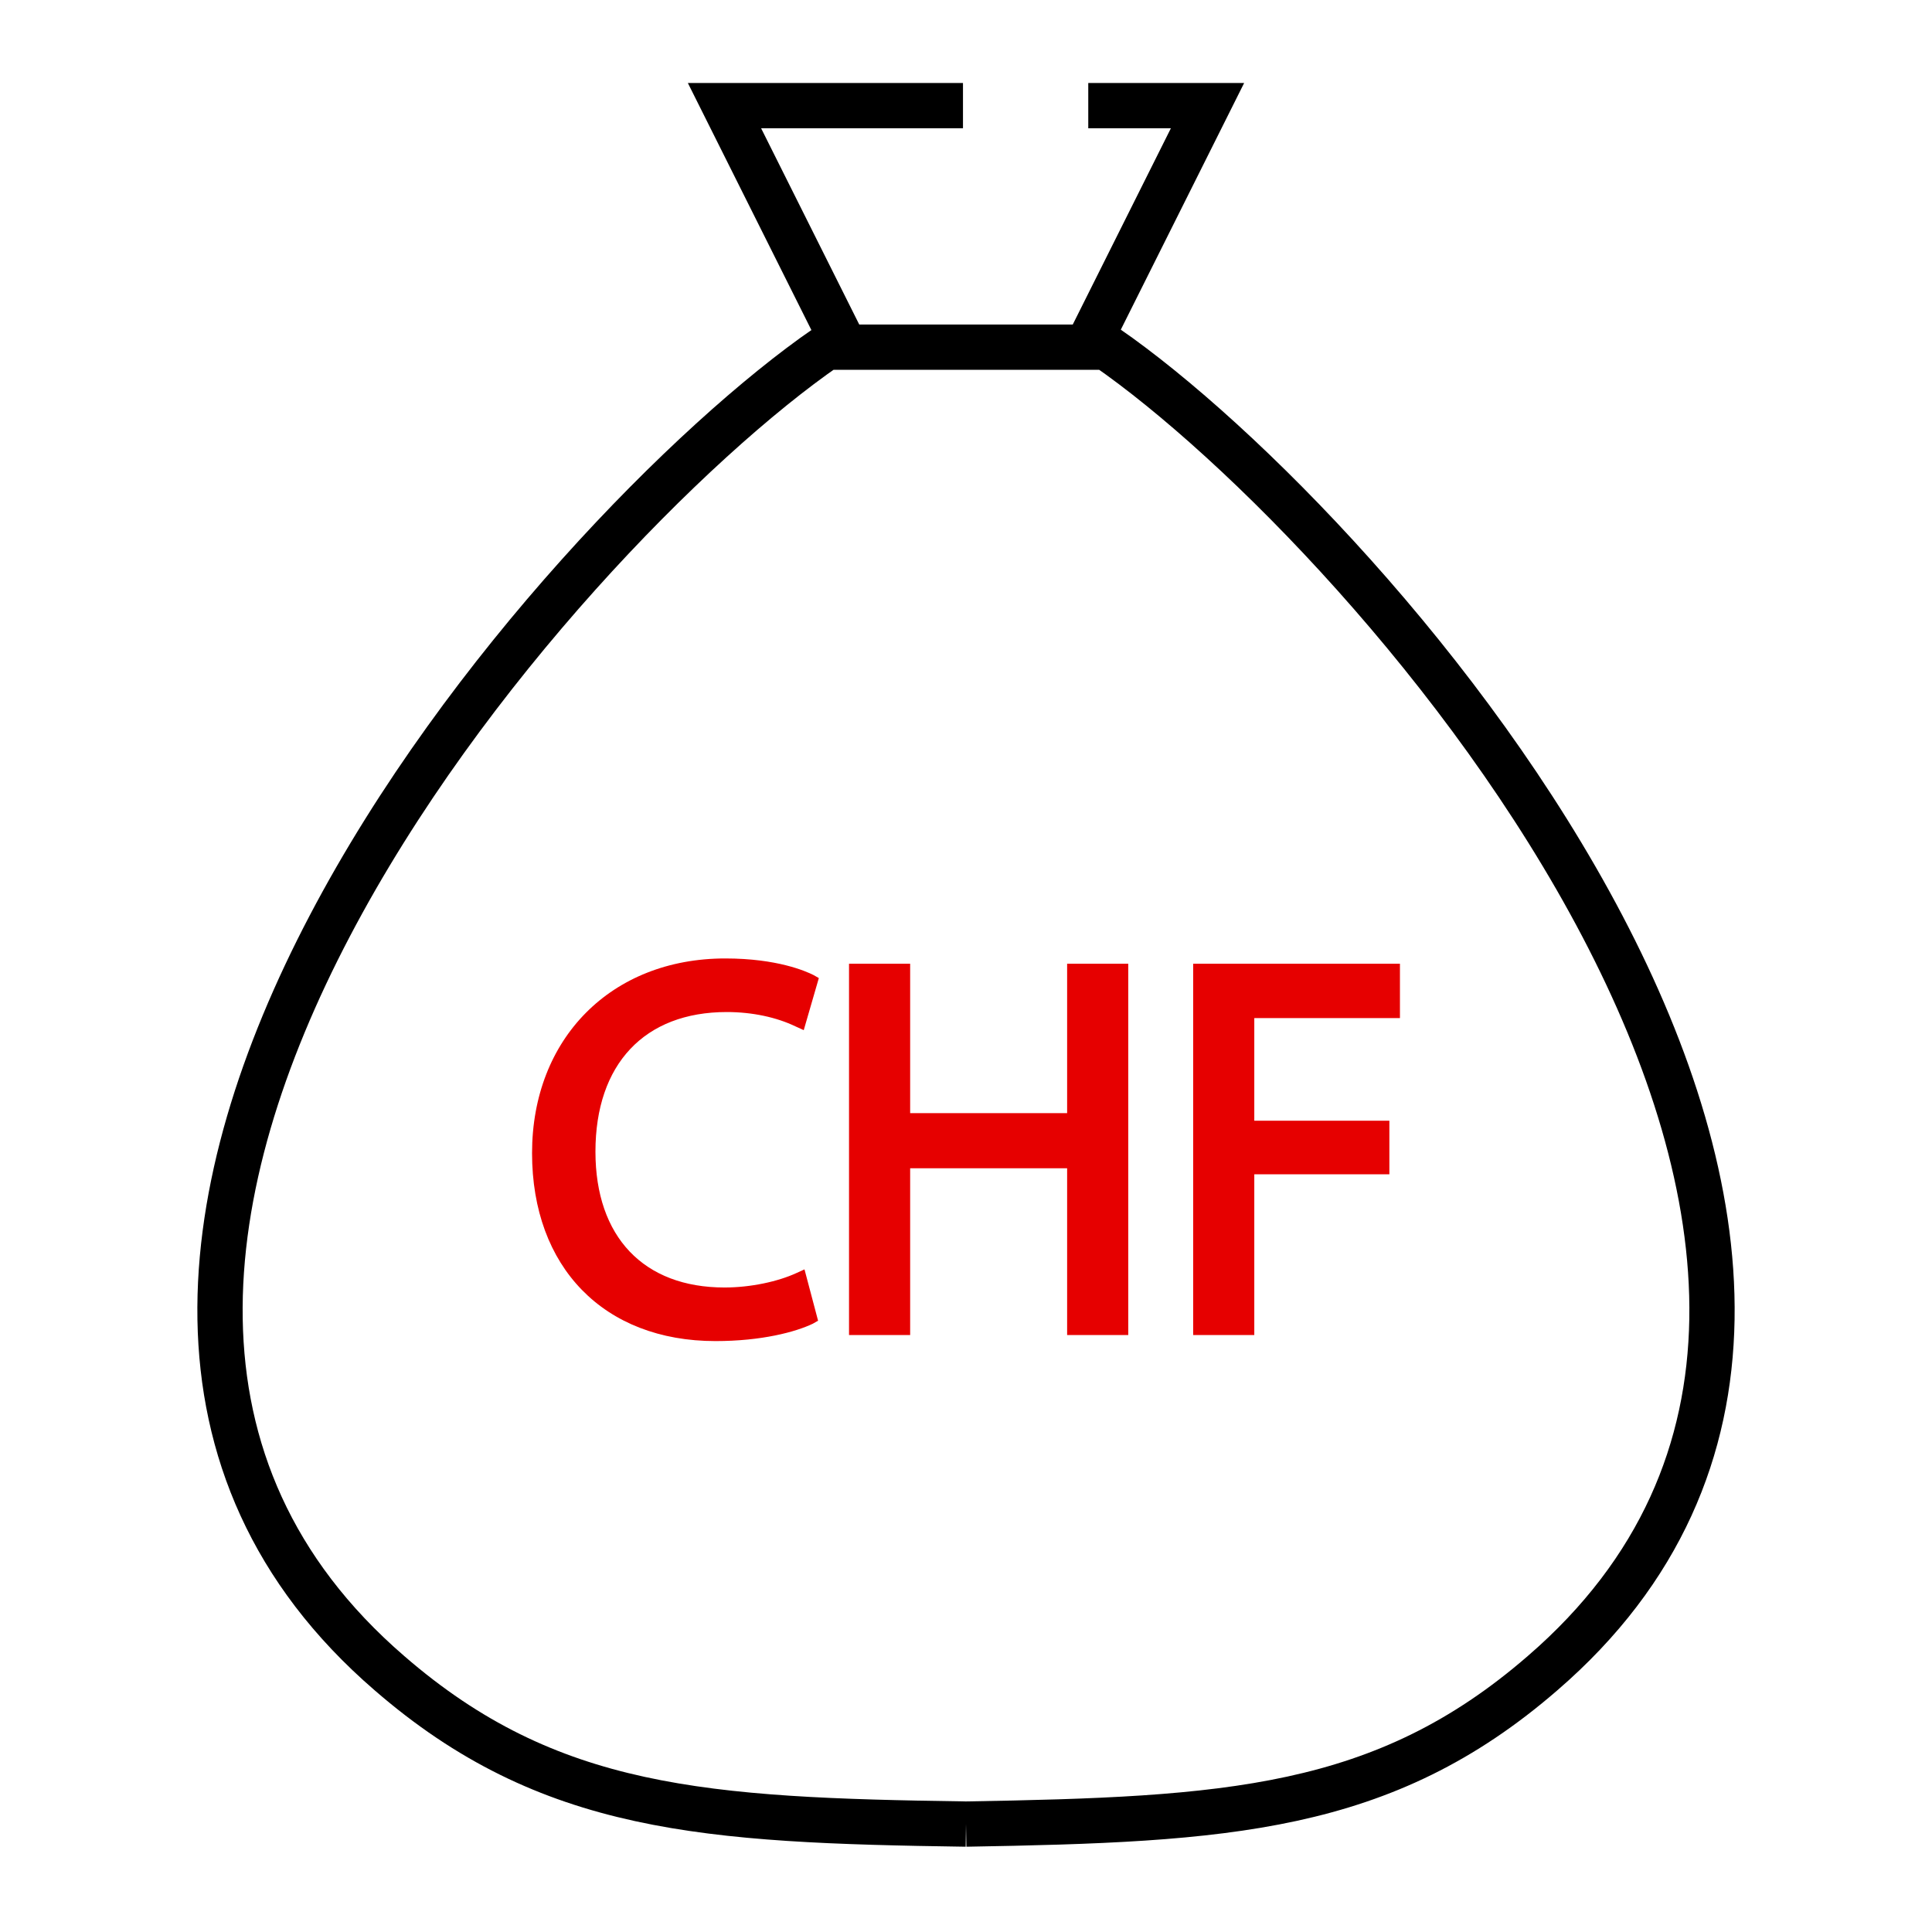
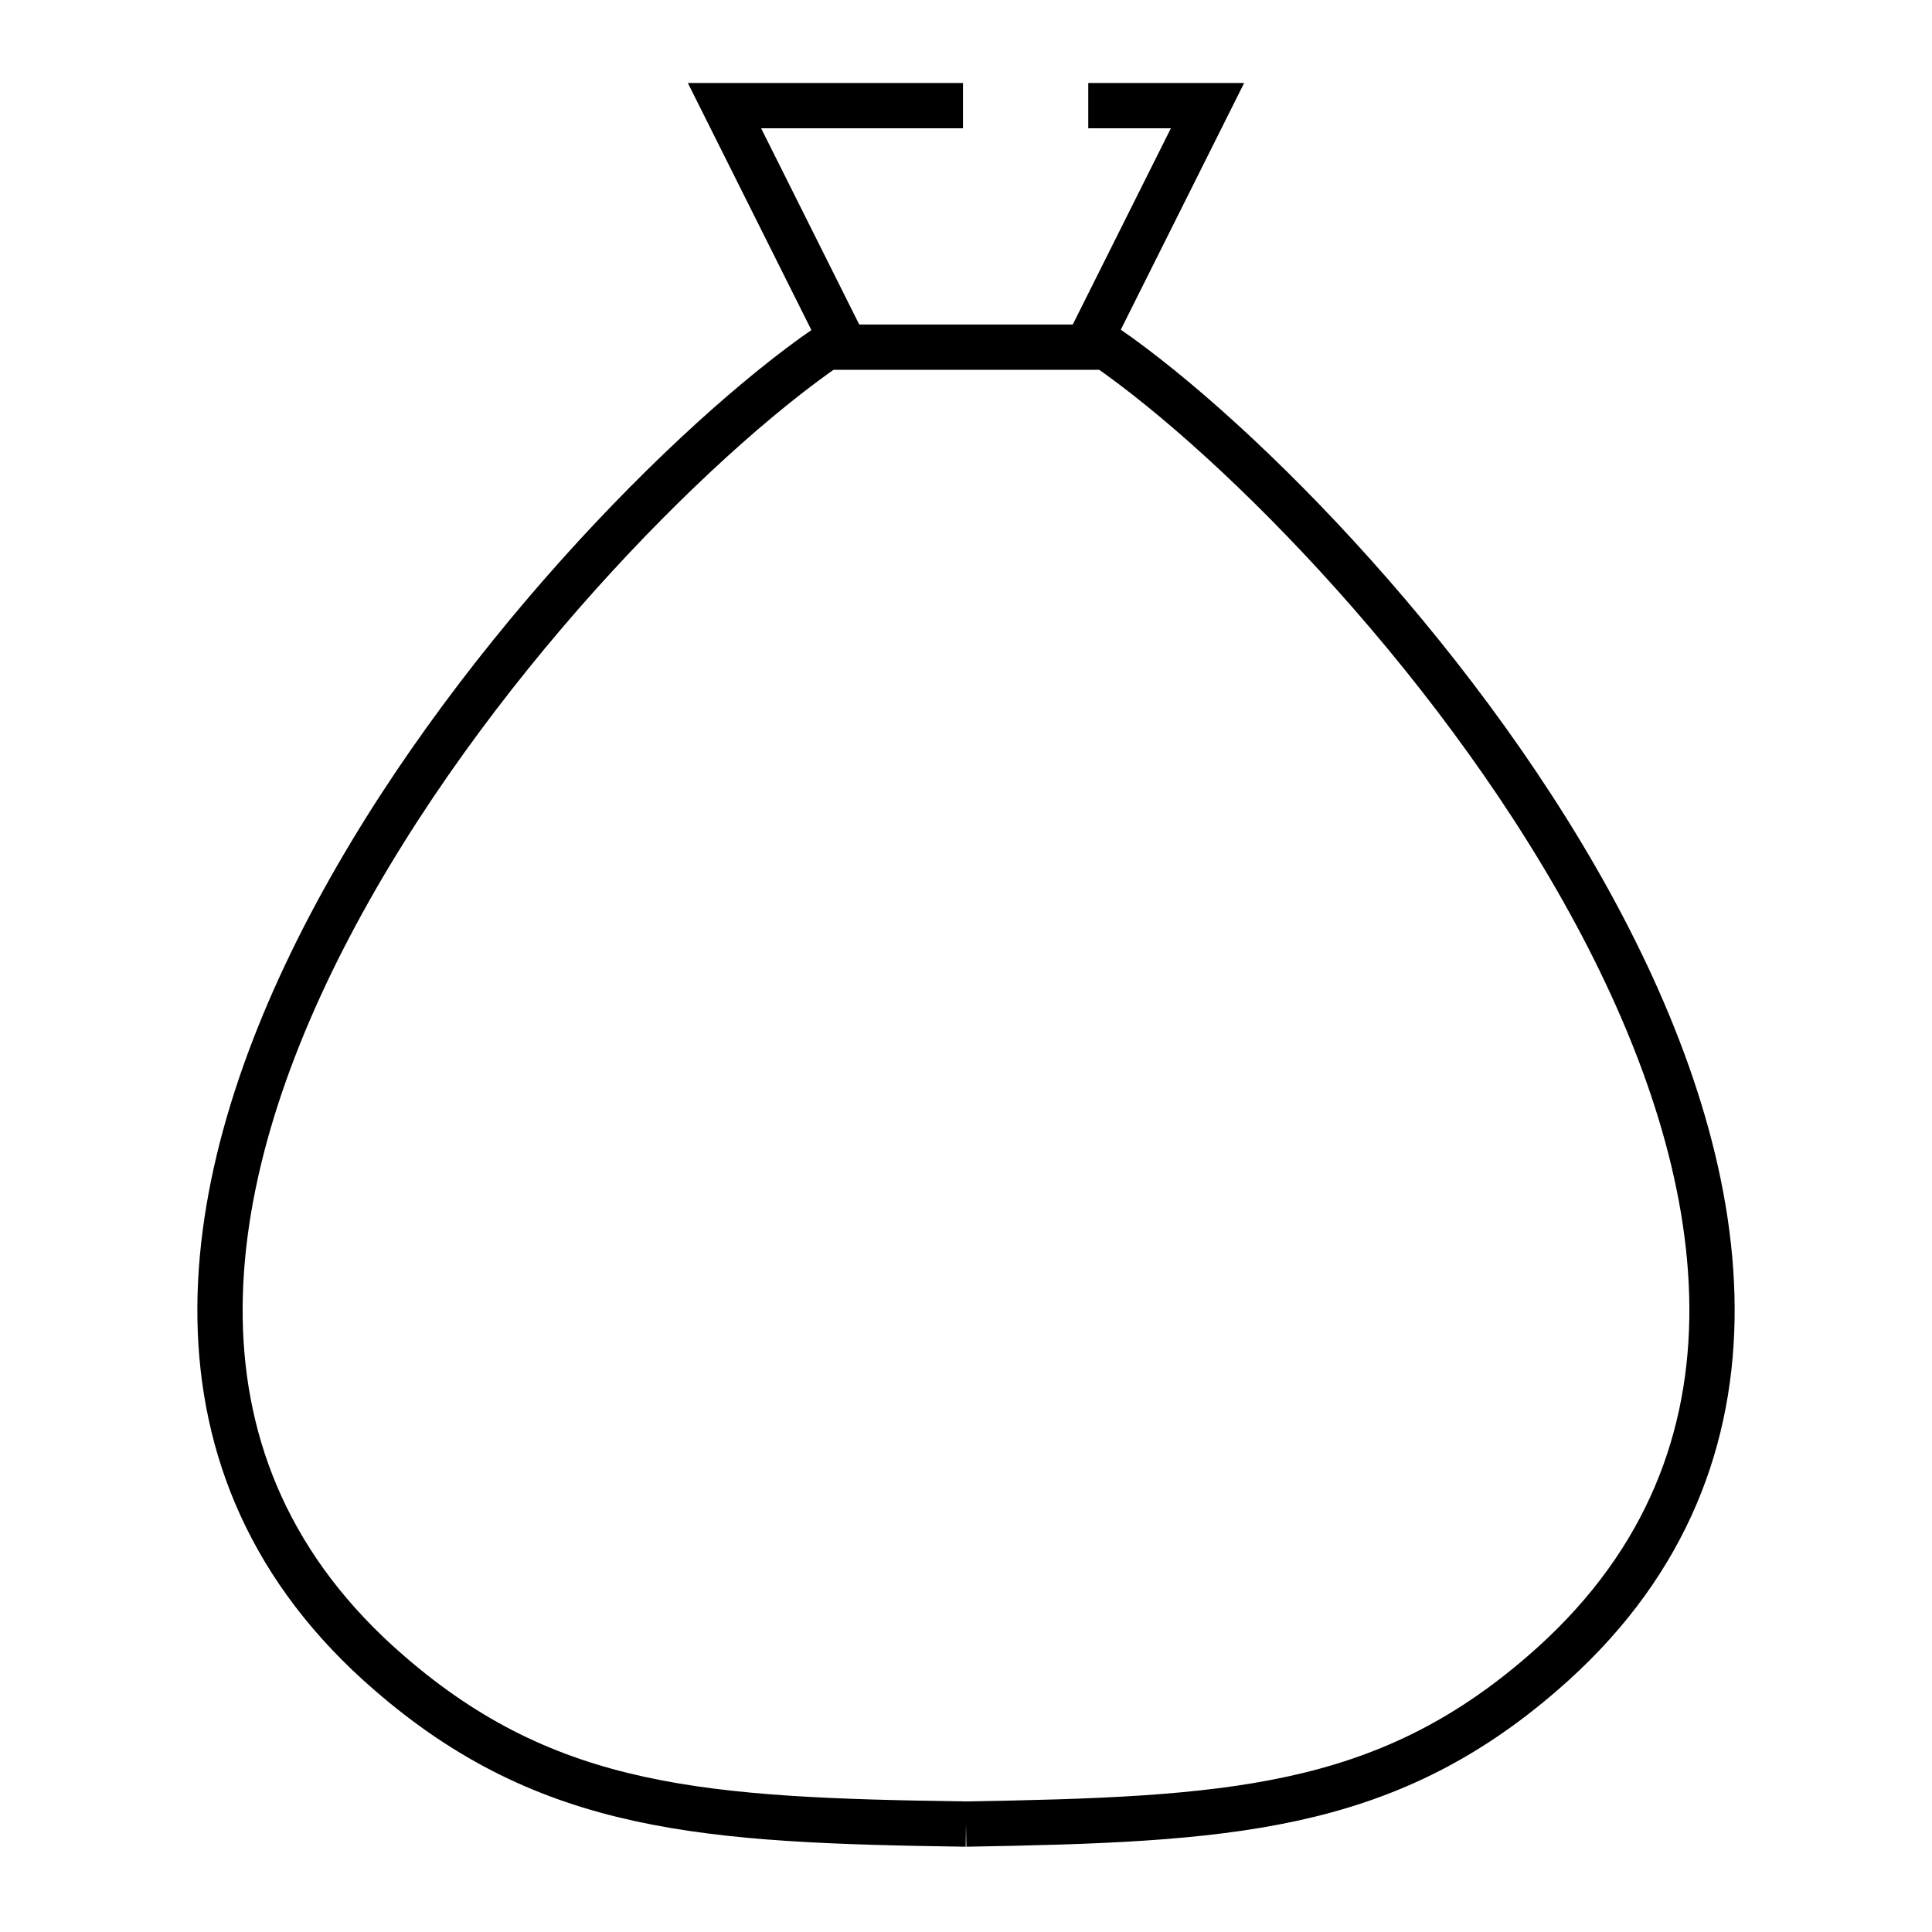
<svg xmlns="http://www.w3.org/2000/svg" viewBox="0 0 256 256">
  <style />
  <g id="Icons">
    <g id="Pension_CHF">
      <g fill="#e60000">
-         <path d="M96.3 134.1c3.4 0 6.6.7 9.1 1.9l1.1.5 2-6.9-.7-.4c-1-.5-4.8-2.2-11.7-2.2-15.1 0-25.6 10.6-25.6 25.8 0 15.1 9.5 24.9 24.3 24.9 6.1 0 10.6-1.2 12.9-2.3l.7-.4-1.8-6.8-1.1.5c-2.4 1.1-6 1.9-9.5 1.9-10.7 0-17.1-6.7-17.1-18 0-11.6 6.5-18.5 17.4-18.5zM141.4 147.5h-20.8v-19.8h-8.1v49.2h8.1v-22.1h20.8v22.1h8.1v-49.2h-8.1zM185.5 134.9v-7.2h-27.4v49.2h8.1v-21.3h17.9v-7.1h-17.9v-13.6z" />
-       </g>
+         </g>
      <path fill="none" stroke="#000" stroke-miterlimit="10" stroke-width="6" d="M128 241.7c34.5-.6 55.3-1.7 76.4-20C267.2 167.5 182 70.5 146.6 46h-37.1C74 70.5-11.2 167.5 51.6 221.7c21.1 18.3 41.9 19.5 76.4 20" />
      <g fill="none" stroke="#000" stroke-miterlimit="10" stroke-width="6">
        <path d="M112 46L96 14h31.6M144.2 14H160l-16 32" />
      </g>
    </g>
  </g>
</svg>